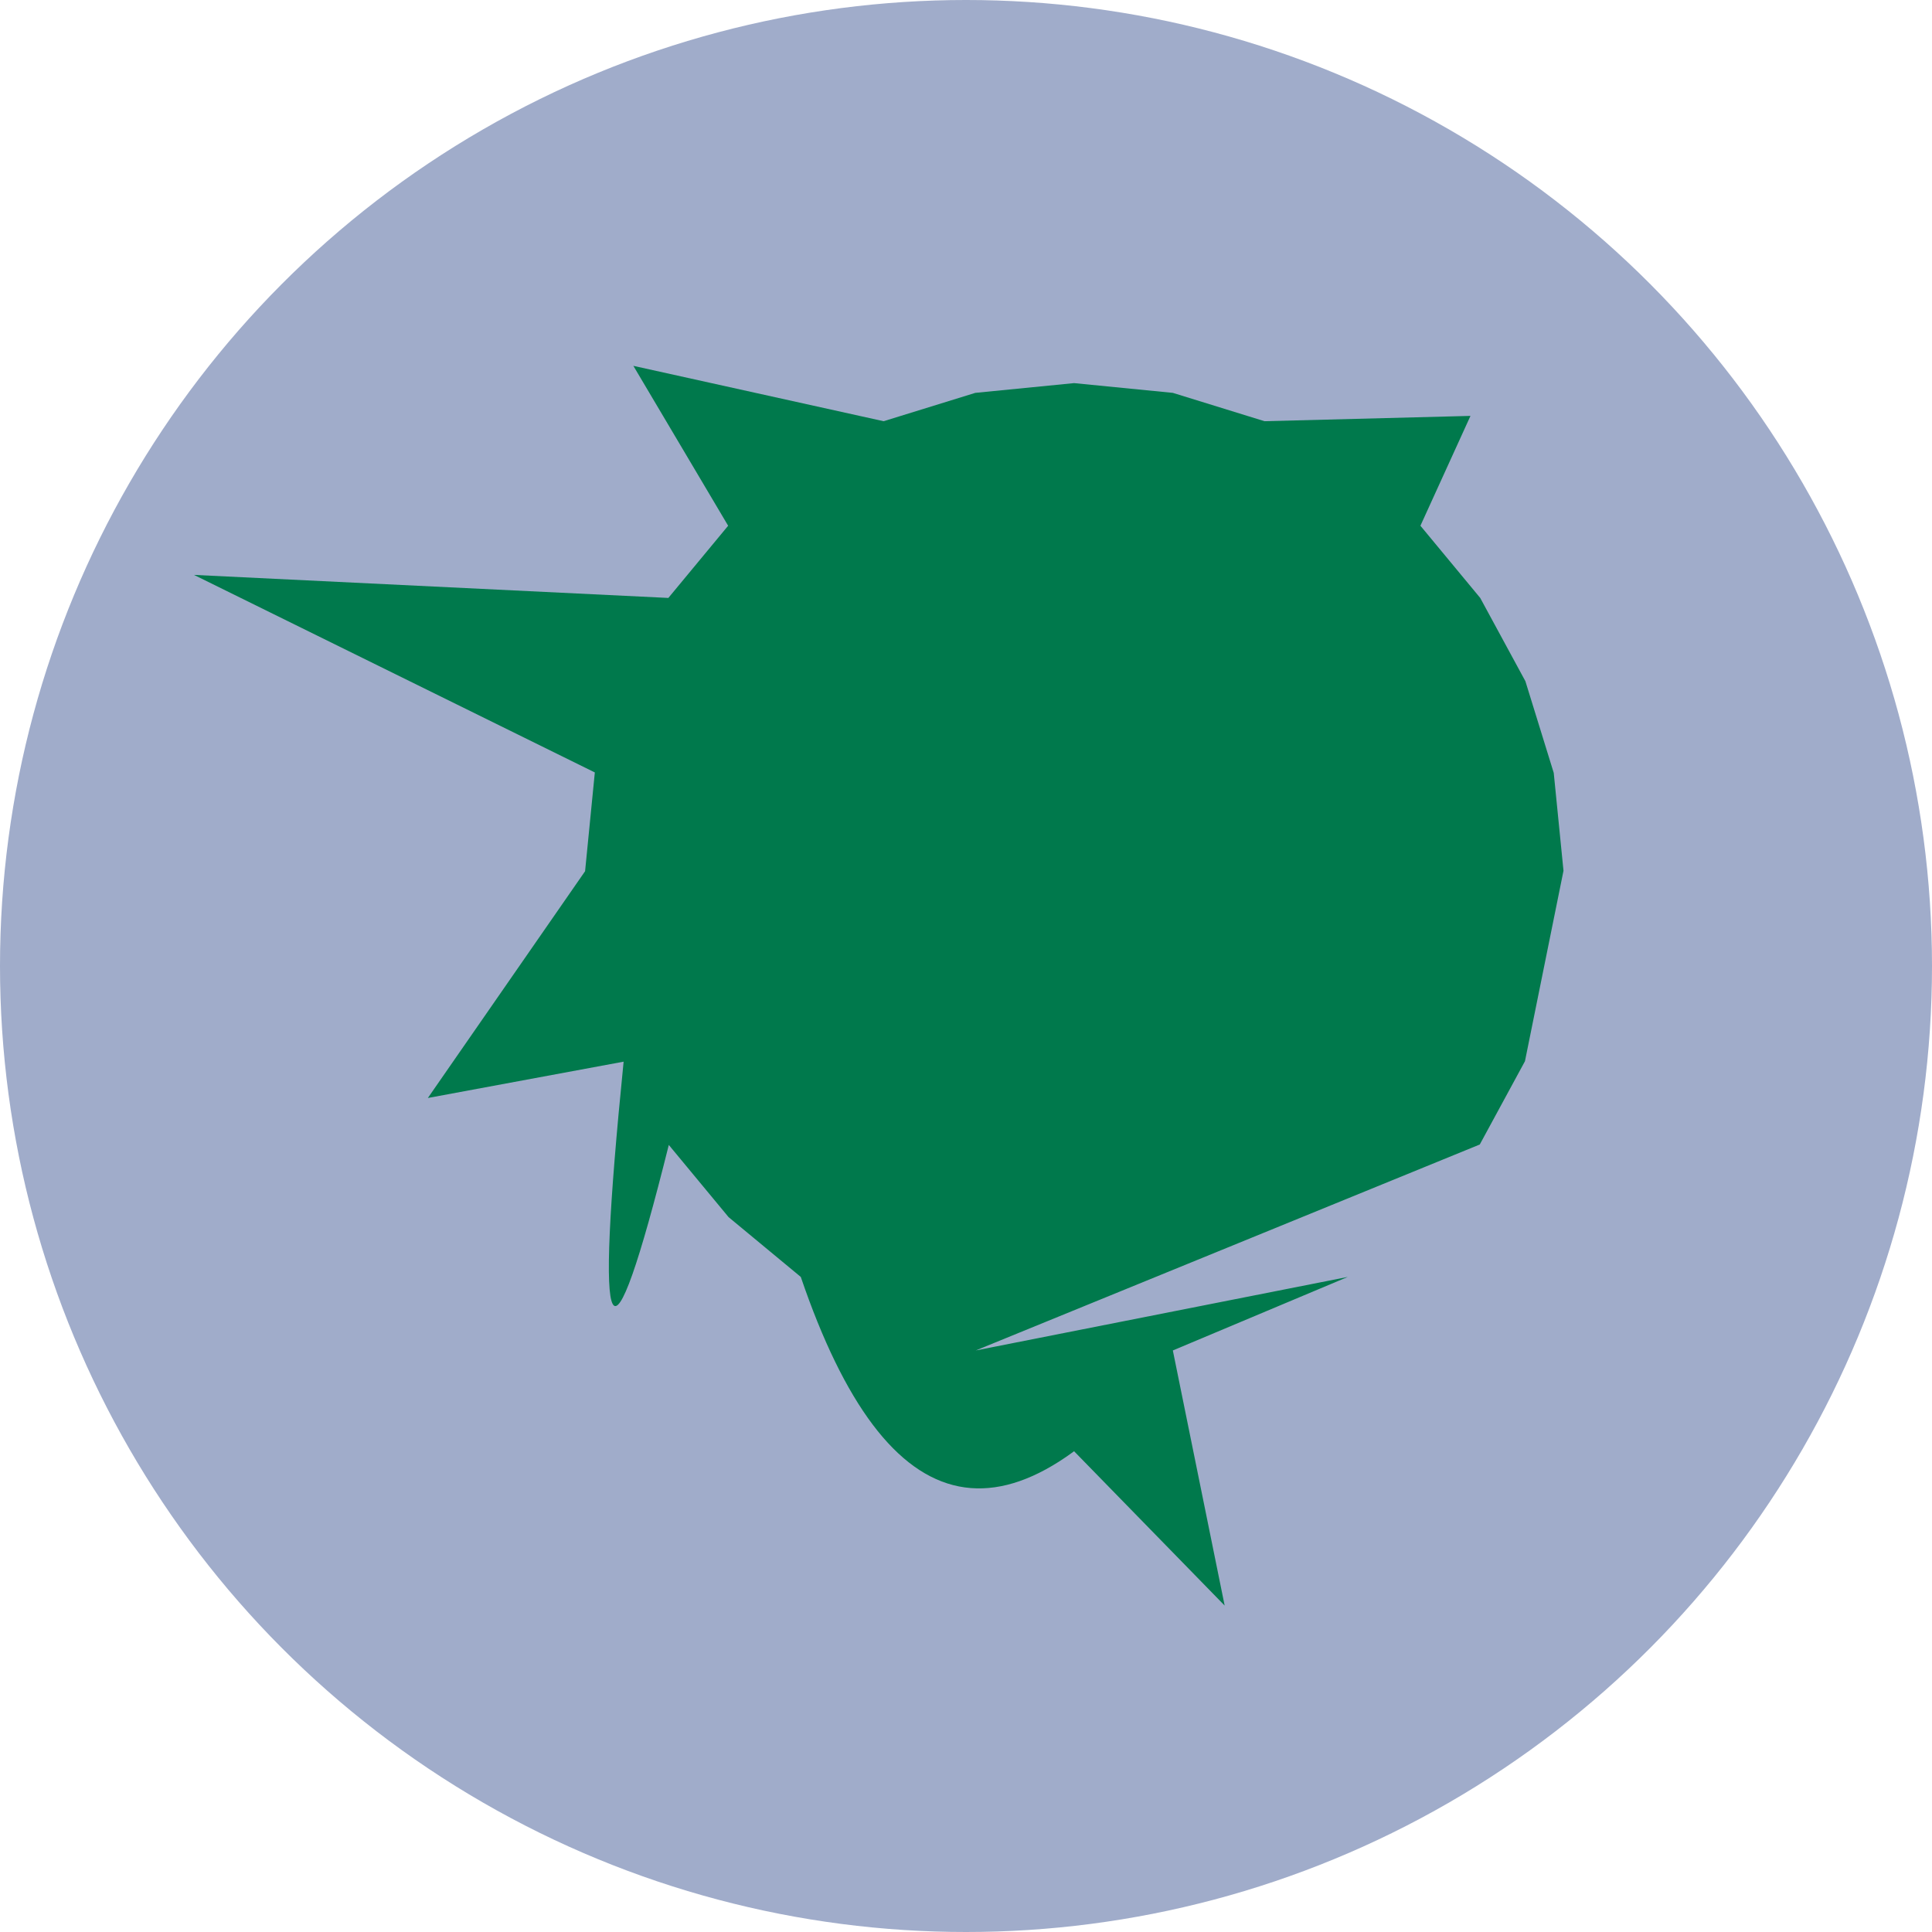
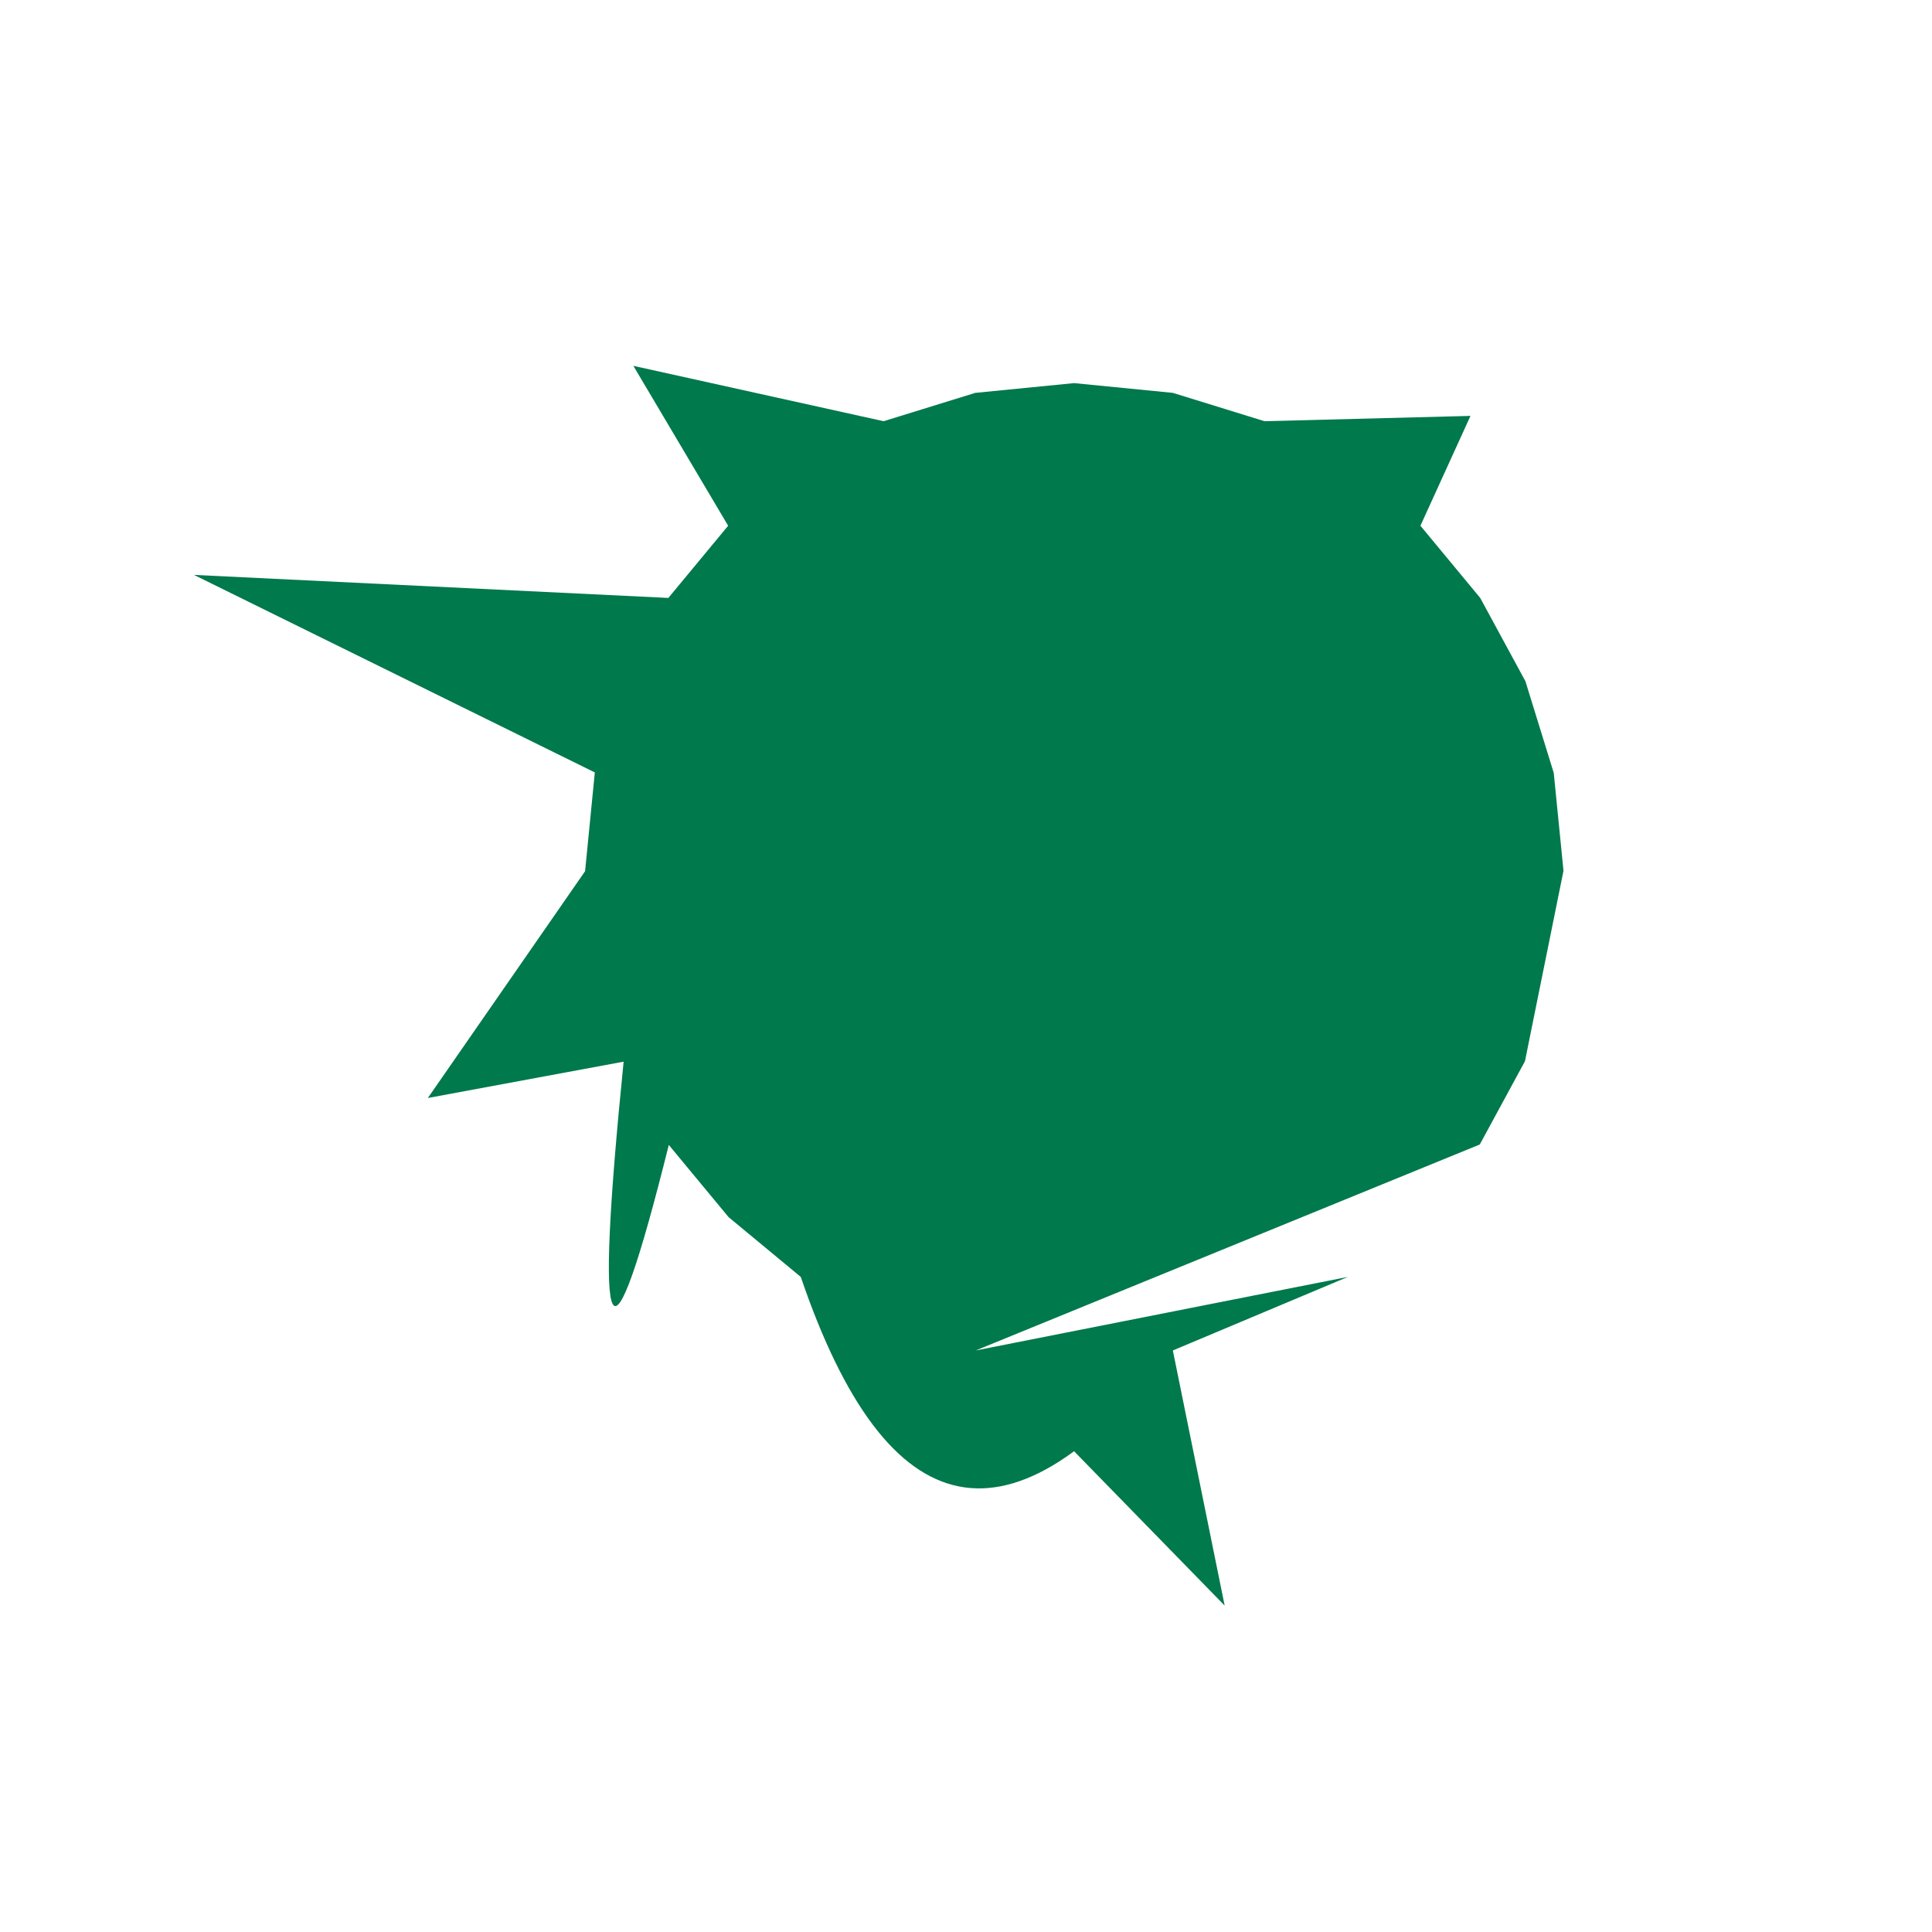
<svg xmlns="http://www.w3.org/2000/svg" xmlns:ns1="http://sodipodi.sourceforge.net/DTD/sodipodi-0.dtd" xmlns:ns2="http://www.inkscape.org/namespaces/inkscape" width="4.362mm" height="4.362mm" viewBox="0 0 4.362 4.362" version="1.1" id="svg1" ns1:docname="map.svg" ns2:version="1.4.1 (93de688d07, 2025-03-30)" ns2:export-filename="newerlogo.png" ns2:export-xdpi="96" ns2:export-ydpi="96">
  <ns1:namedview id="namedview1" pagecolor="#000000" bordercolor="#000000" borderopacity="0.25" ns2:showpageshadow="2" ns2:pageopacity="0.0" ns2:pagecheckerboard="0" ns2:deskcolor="#d1d1d1" ns2:document-units="mm" showguides="true" ns2:zoom="32" ns2:cx="10.859375" ns2:cy="10.796875" ns2:window-width="1920" ns2:window-height="992" ns2:window-x="0" ns2:window-y="27" ns2:window-maximized="1" ns2:current-layer="layer1" ns2:lockguides="true" showgrid="false" />
  <defs id="defs1" />
  <g ns2:label="Layer 1" ns2:groupmode="layer" id="layer1" transform="translate(-79.412,-150.358)">
-     <circle style="fill:#a0acca;fill-opacity:1;stroke:none;stroke-width:52.917;stroke-linecap:round;stroke-linejoin:round;paint-order:stroke fill markers" id="path32" cx="81.593" cy="152.539" r="2.181" />
    <path id="path33" style="fill:#00794c;stroke-width:52.917;stroke-linecap:round;stroke-linejoin:round;paint-order:stroke fill markers;fill-opacity:1" d="m 82.942,152.324 -0.087,0.43 v 0 l -0.102,0.188 -1.138,0.465 0.84,-0.166 -0.395,0.166 v 0 l 0.117,0.576 -0.562,-0.576 h 0.445 c -0.364,0.465 -0.644,0.409 -0.84,-0.166 l -0.163,-0.135 -0.135,-0.163 c -0.135,0.541 -0.169,0.479 -0.102,-0.188 l -0.442,0.082 0.355,-0.512 0.022,-0.223 -0.905,-0.446 1.071,0.052 0.135,-0.163 -0.214,-0.361 0.565,0.125 0.207,-0.064 0.223,-0.022 0.223,0.022 0.207,0.064 0.465,-0.012 -0.113,0.248 0.135,0.163 0.102,0.188 0.064,0.207 z" ns1:nodetypes="ccccccccccccccccccccccccccccccccc" />
  </g>
</svg>